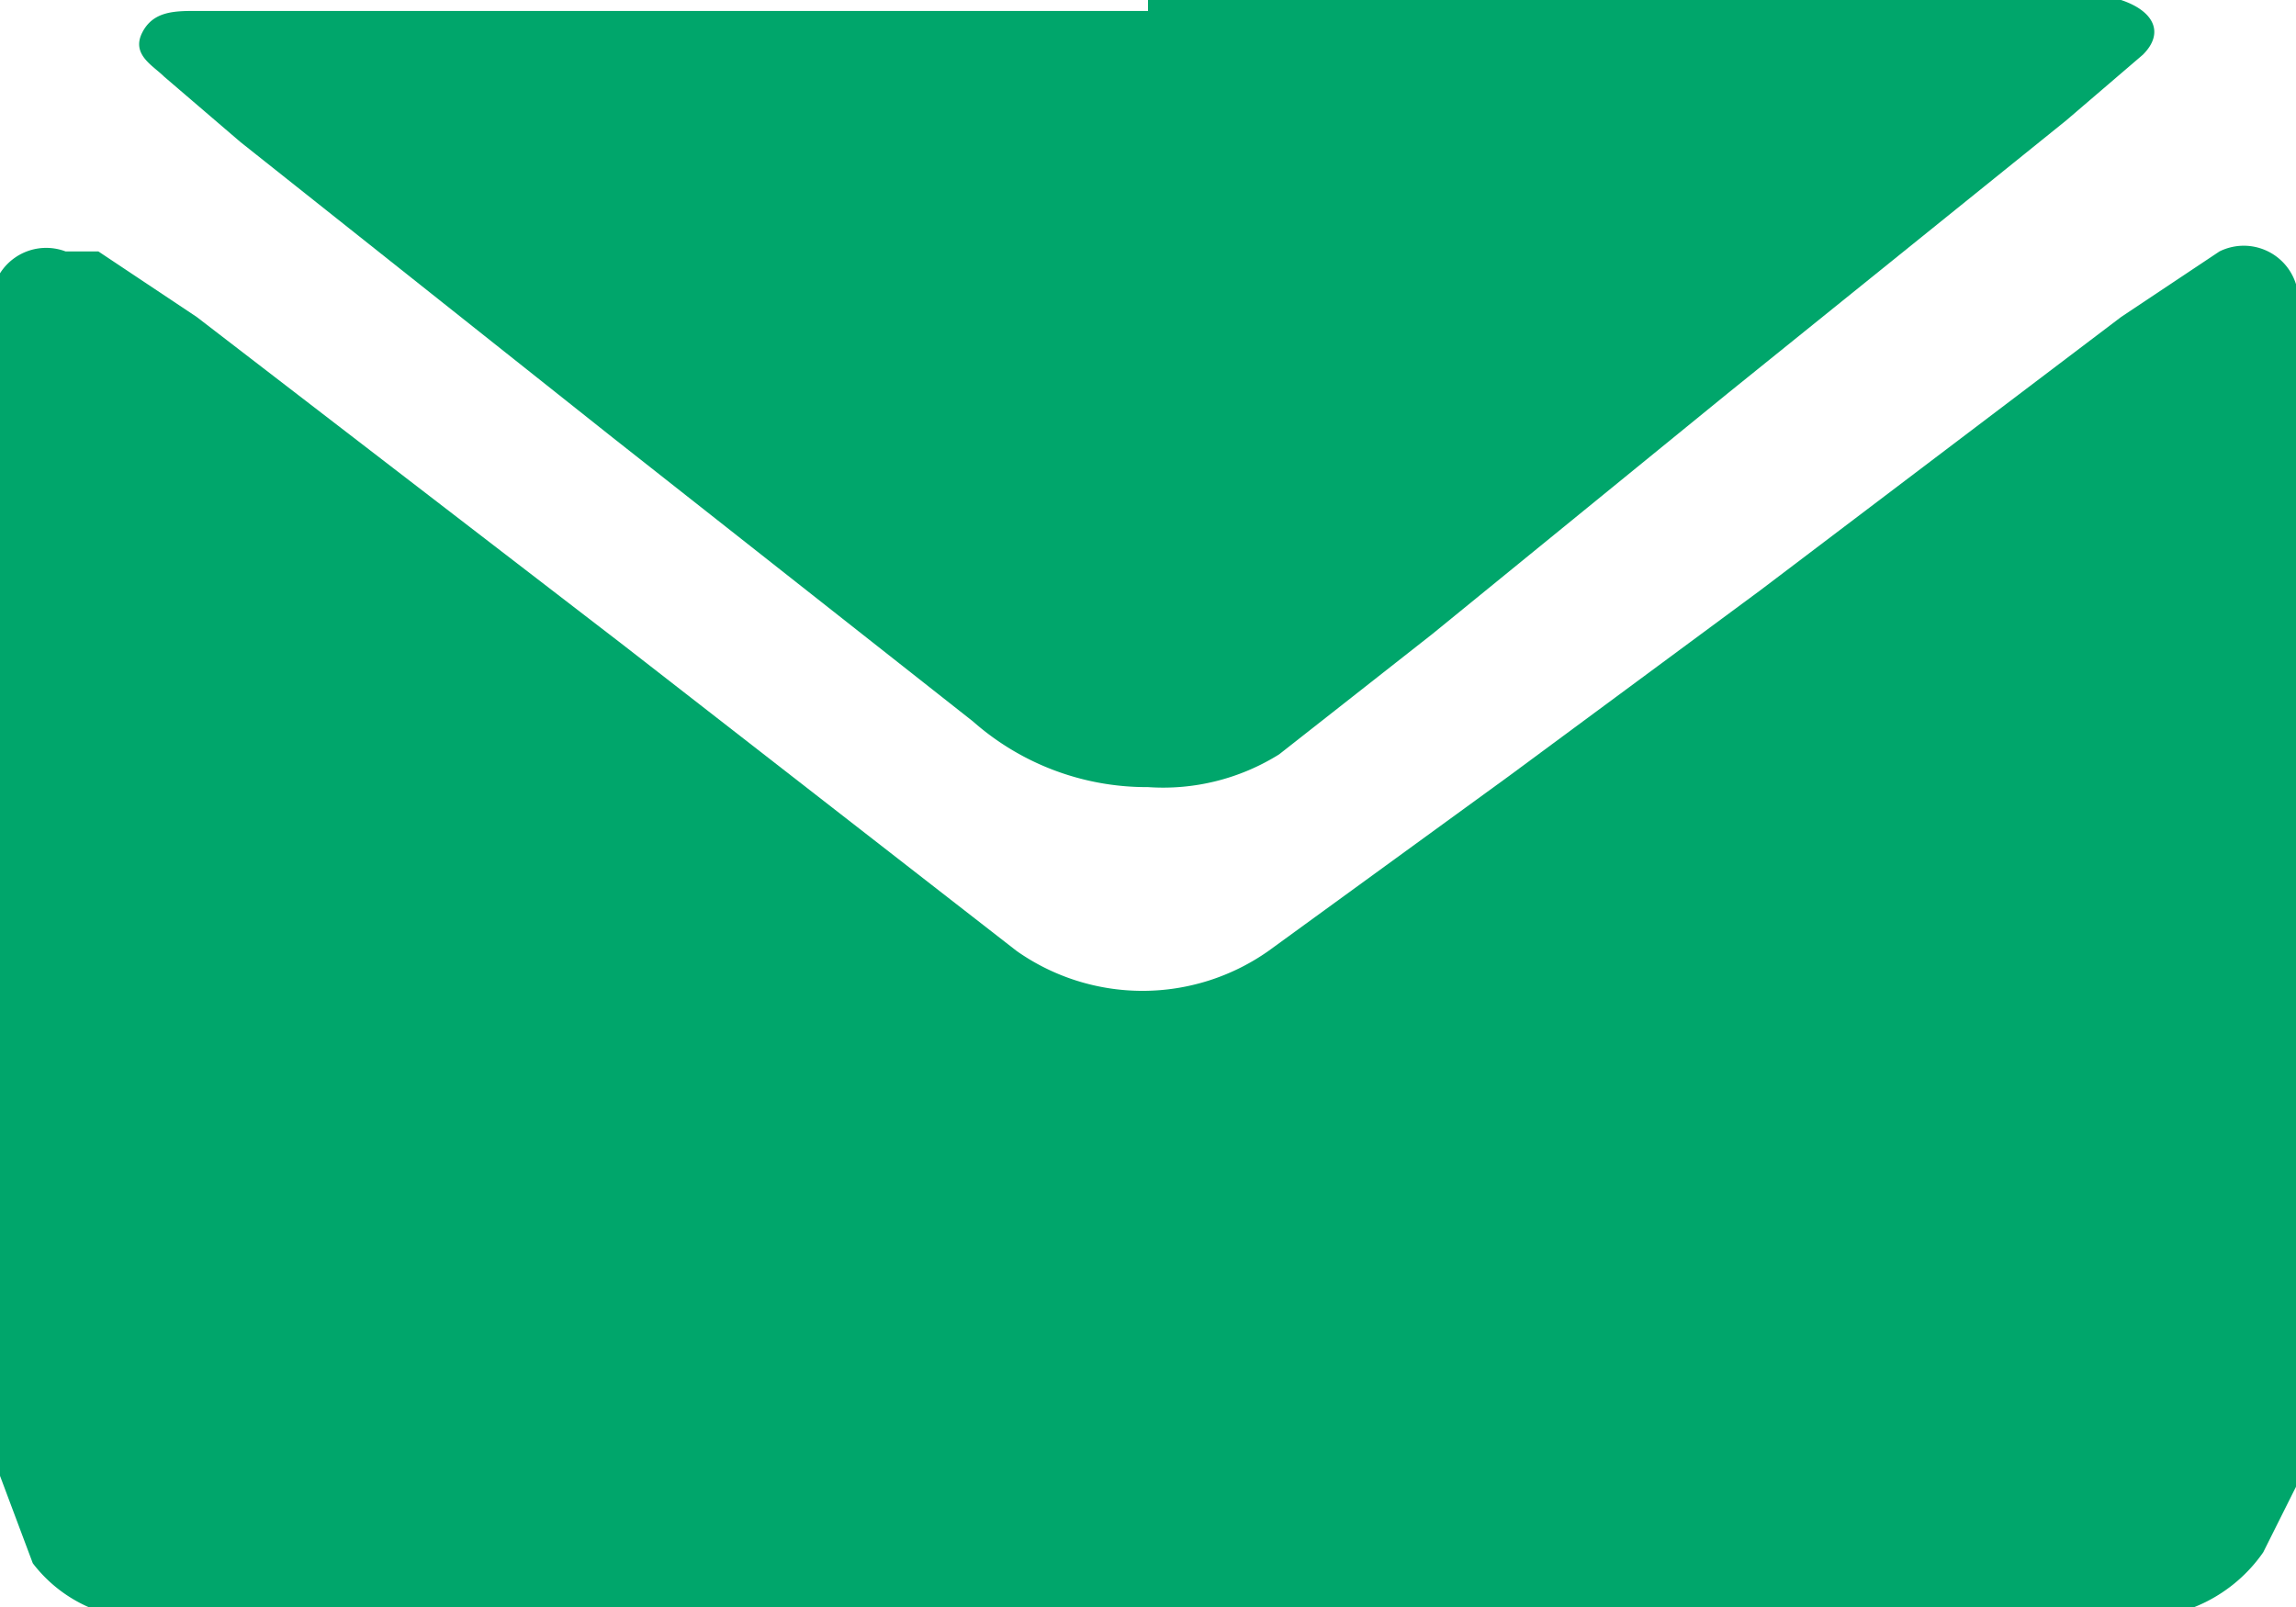
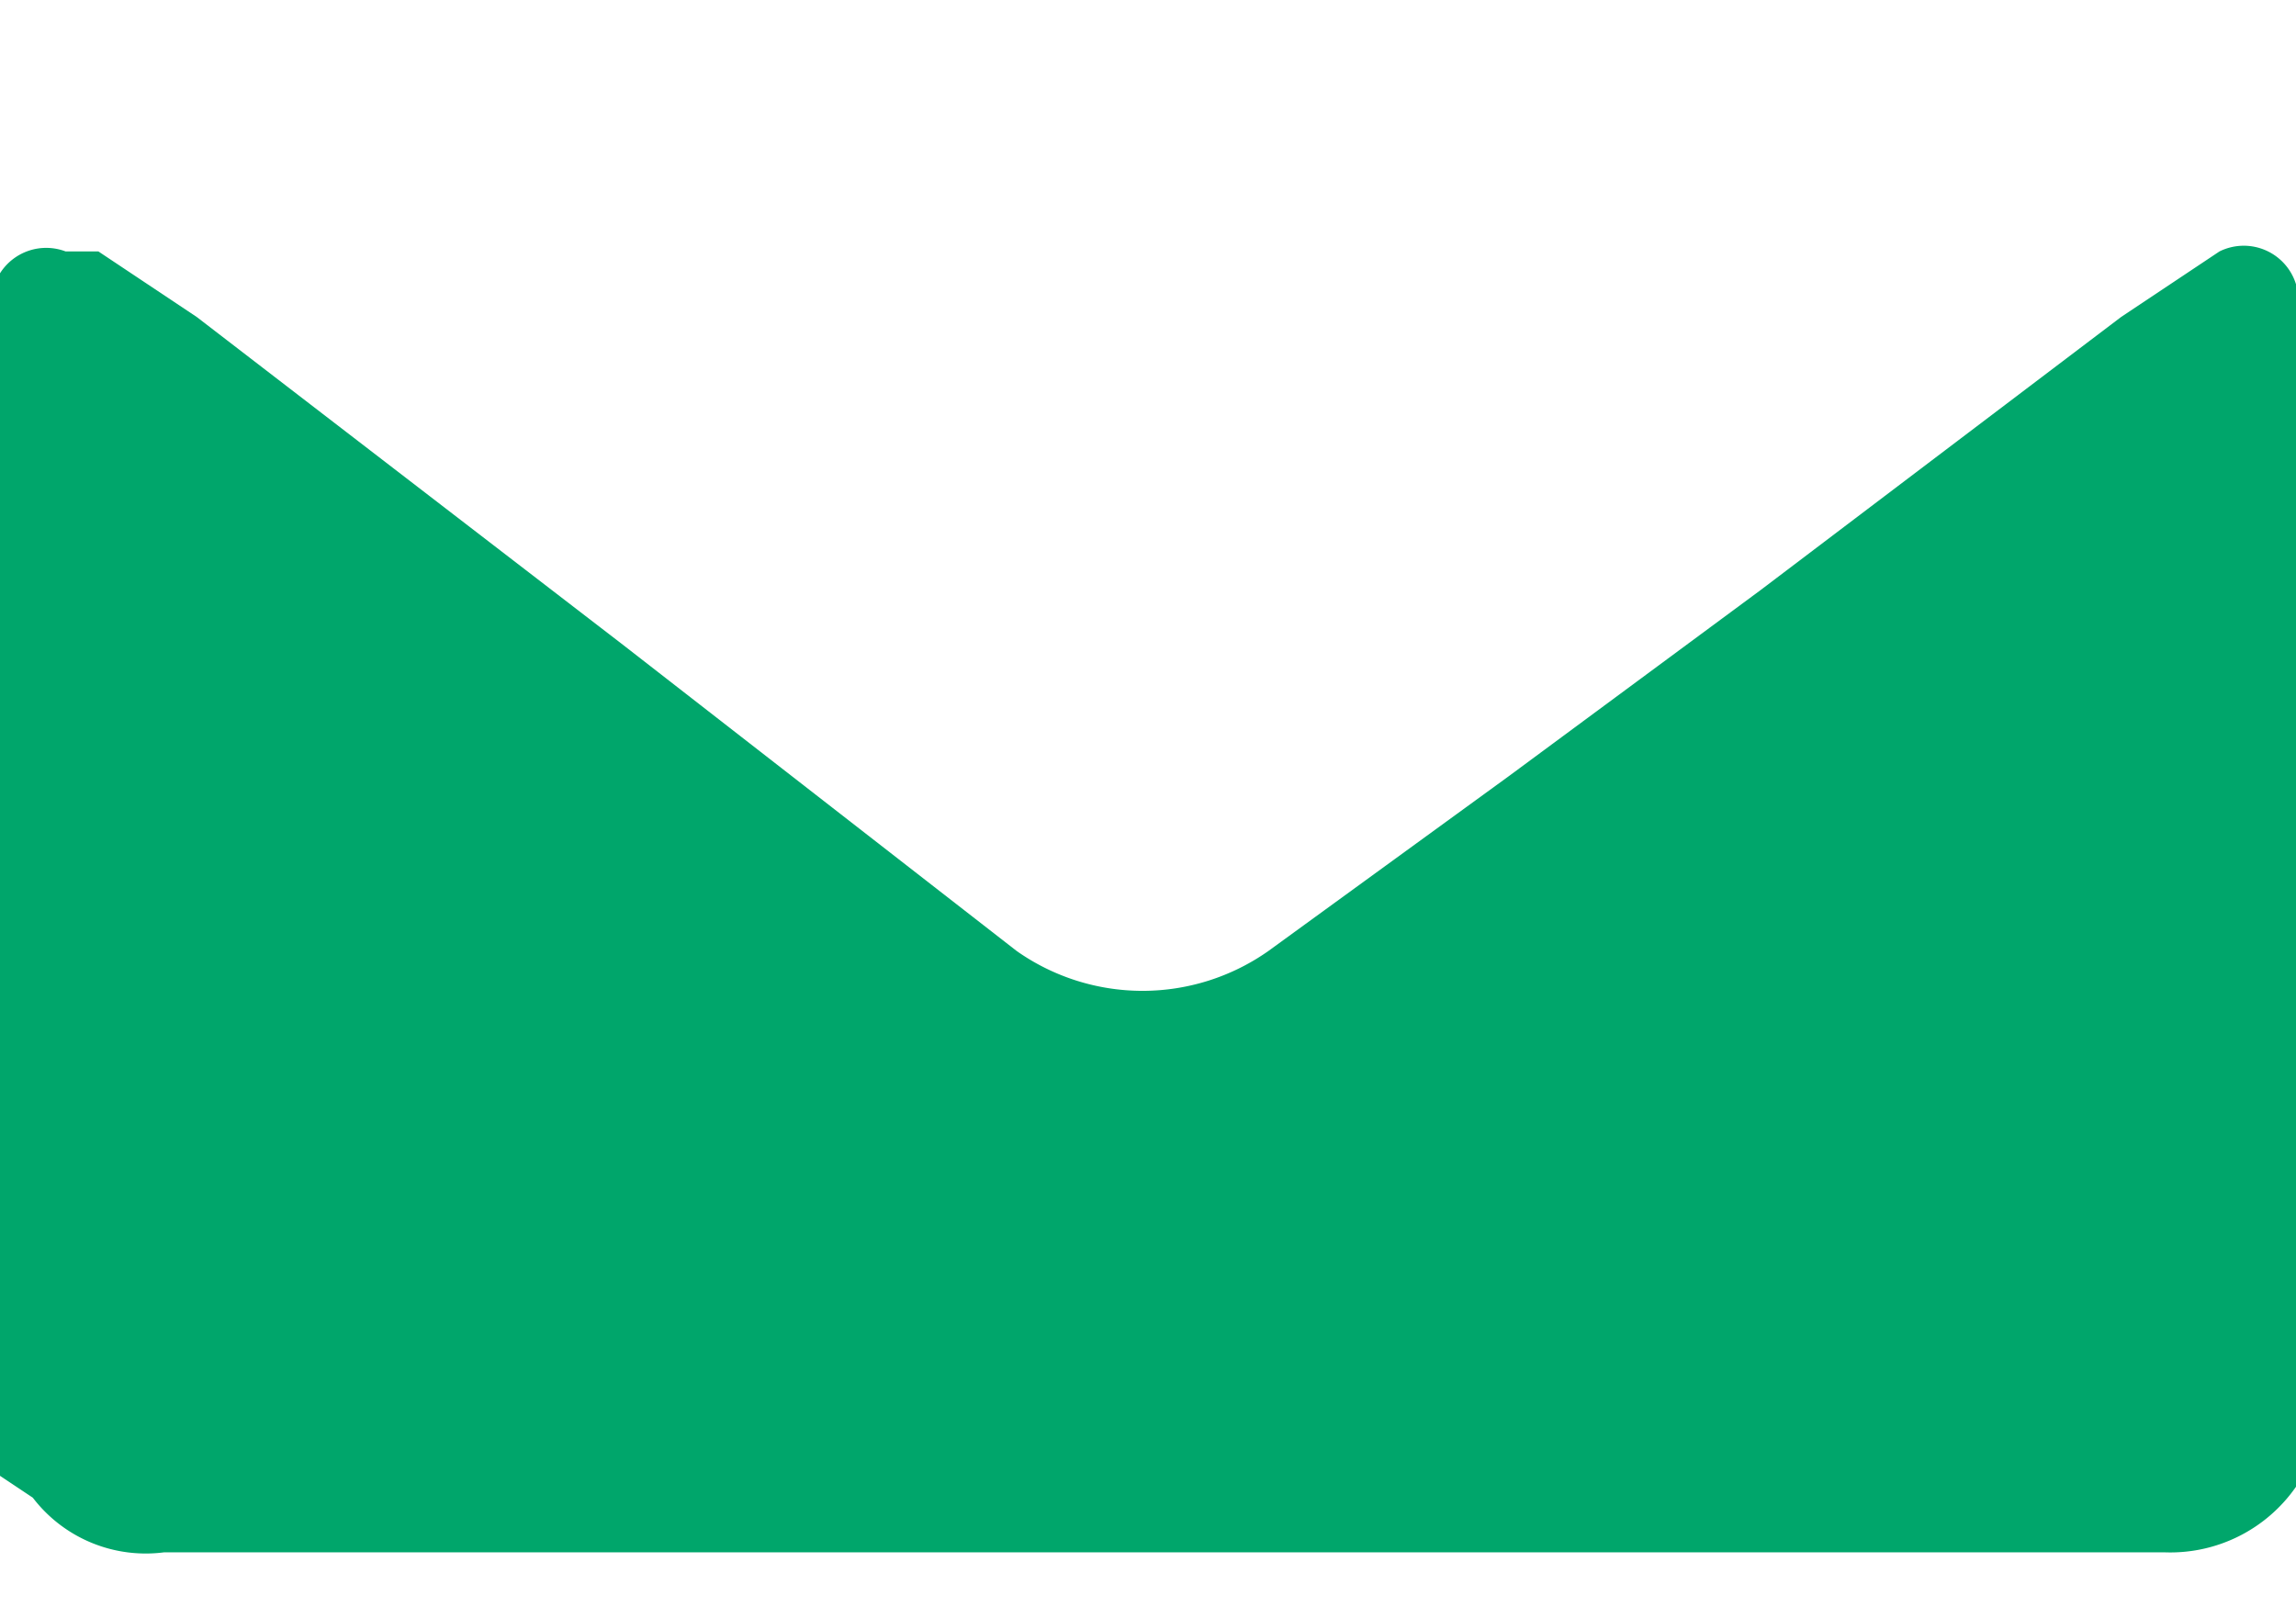
<svg xmlns="http://www.w3.org/2000/svg" viewBox="0 0 21 14.7">
  <defs>
    <style>.cls-1{fill:#00a66b;}</style>
  </defs>
  <title>icon-sobre-21</title>
  <g id="Layer_2" data-name="Layer 2">
    <g id="Capa_1" data-name="Capa 1">
-       <path class="cls-1" d="M0,13.5V2.5a.5.5,0,0,1,.6-.2H.9l.9.6L5.7,5.9,9.3,8.7a2,2,0,0,0,2.3,0l2.2-1.6,2.3-1.7,3.3-2.5.9-.6a.5.5,0,0,1,.7.3v11l-.3.6a1.4,1.4,0,0,1-1.2.6H1.5a1.3,1.3,0,0,1-1.2-.5Z" />
-       <path class="cls-1" d="M10.5,0h8.9c.3.1.4.3.2.5l-.7.6L15.8,3.6,13.1,5.8,11.7,6.9a2,2,0,0,1-1.2.3,2.4,2.4,0,0,1-1.6-.6L5.6,4,2.2,1.3,1.5.7C1.4.6,1.2.5,1.3.3s.3-.2.5-.2h8.7Z" />
+       <path class="cls-1" d="M0,13.5V2.5a.5.5,0,0,1,.6-.2H.9l.9.6L5.7,5.9,9.3,8.7a2,2,0,0,0,2.3,0l2.2-1.6,2.3-1.7,3.3-2.5.9-.6a.5.5,0,0,1,.7.3v11a1.4,1.4,0,0,1-1.2.6H1.5a1.3,1.3,0,0,1-1.2-.5Z" />
    </g>
  </g>
</svg>